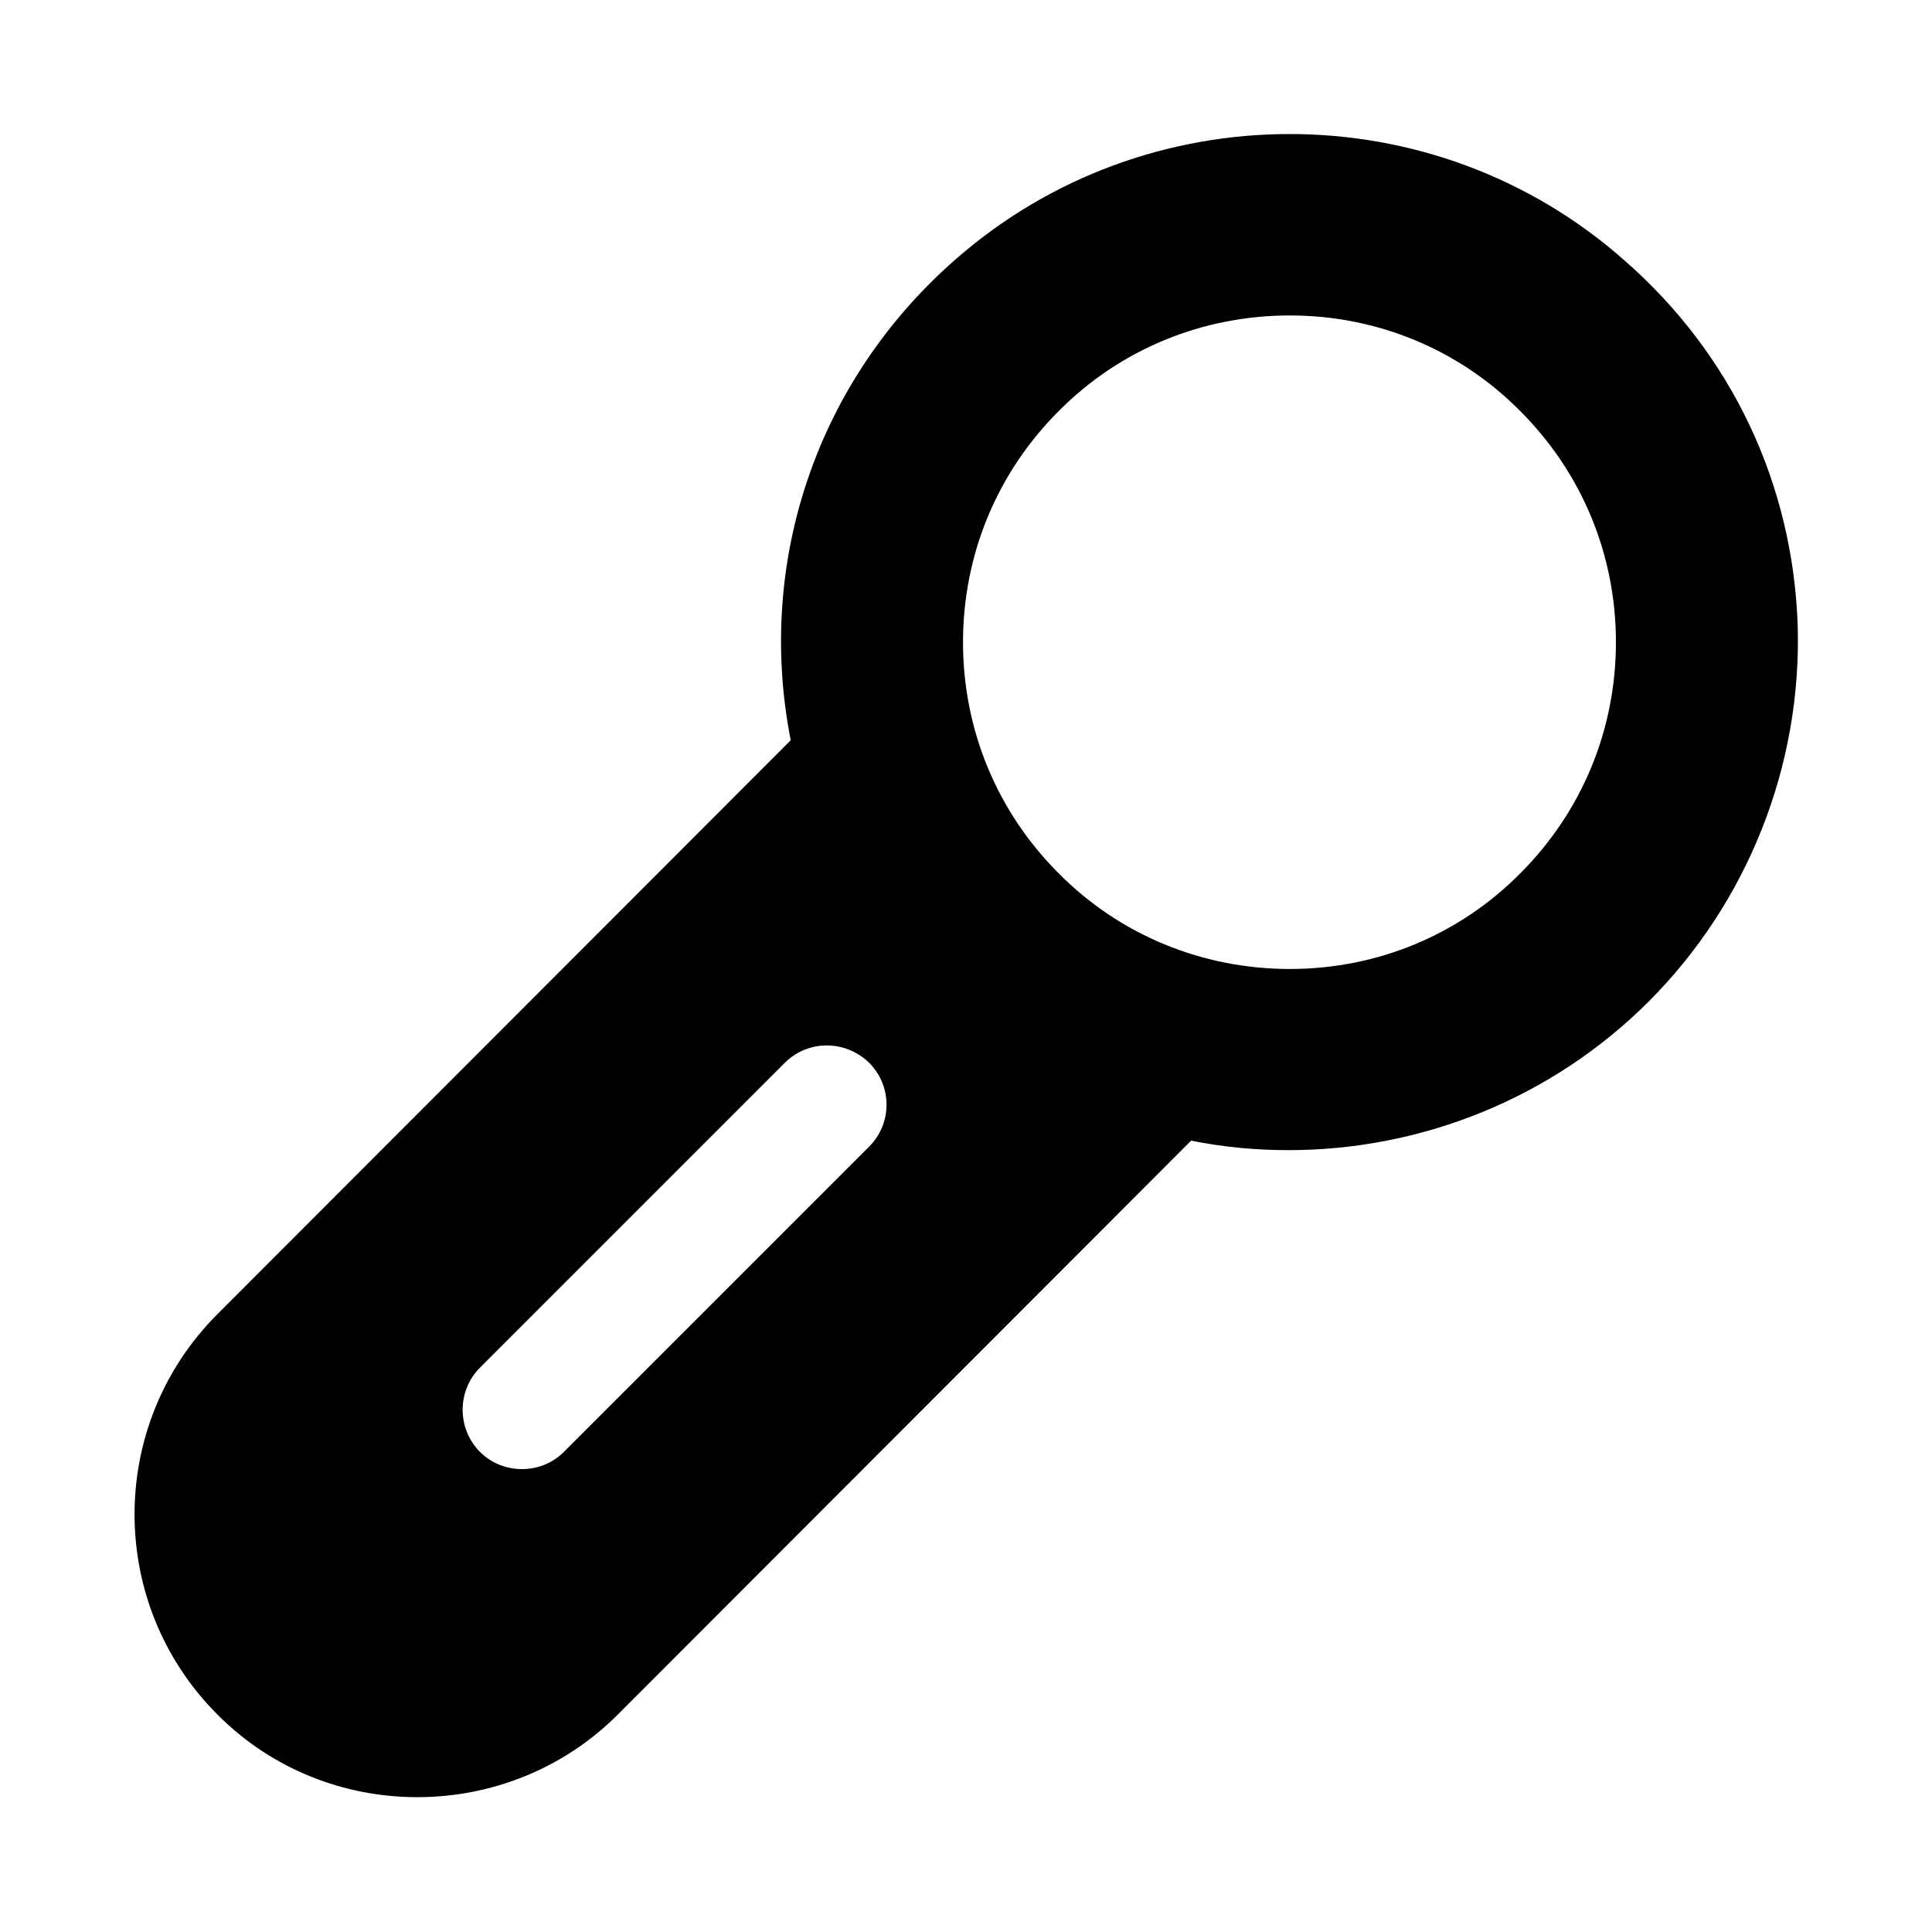
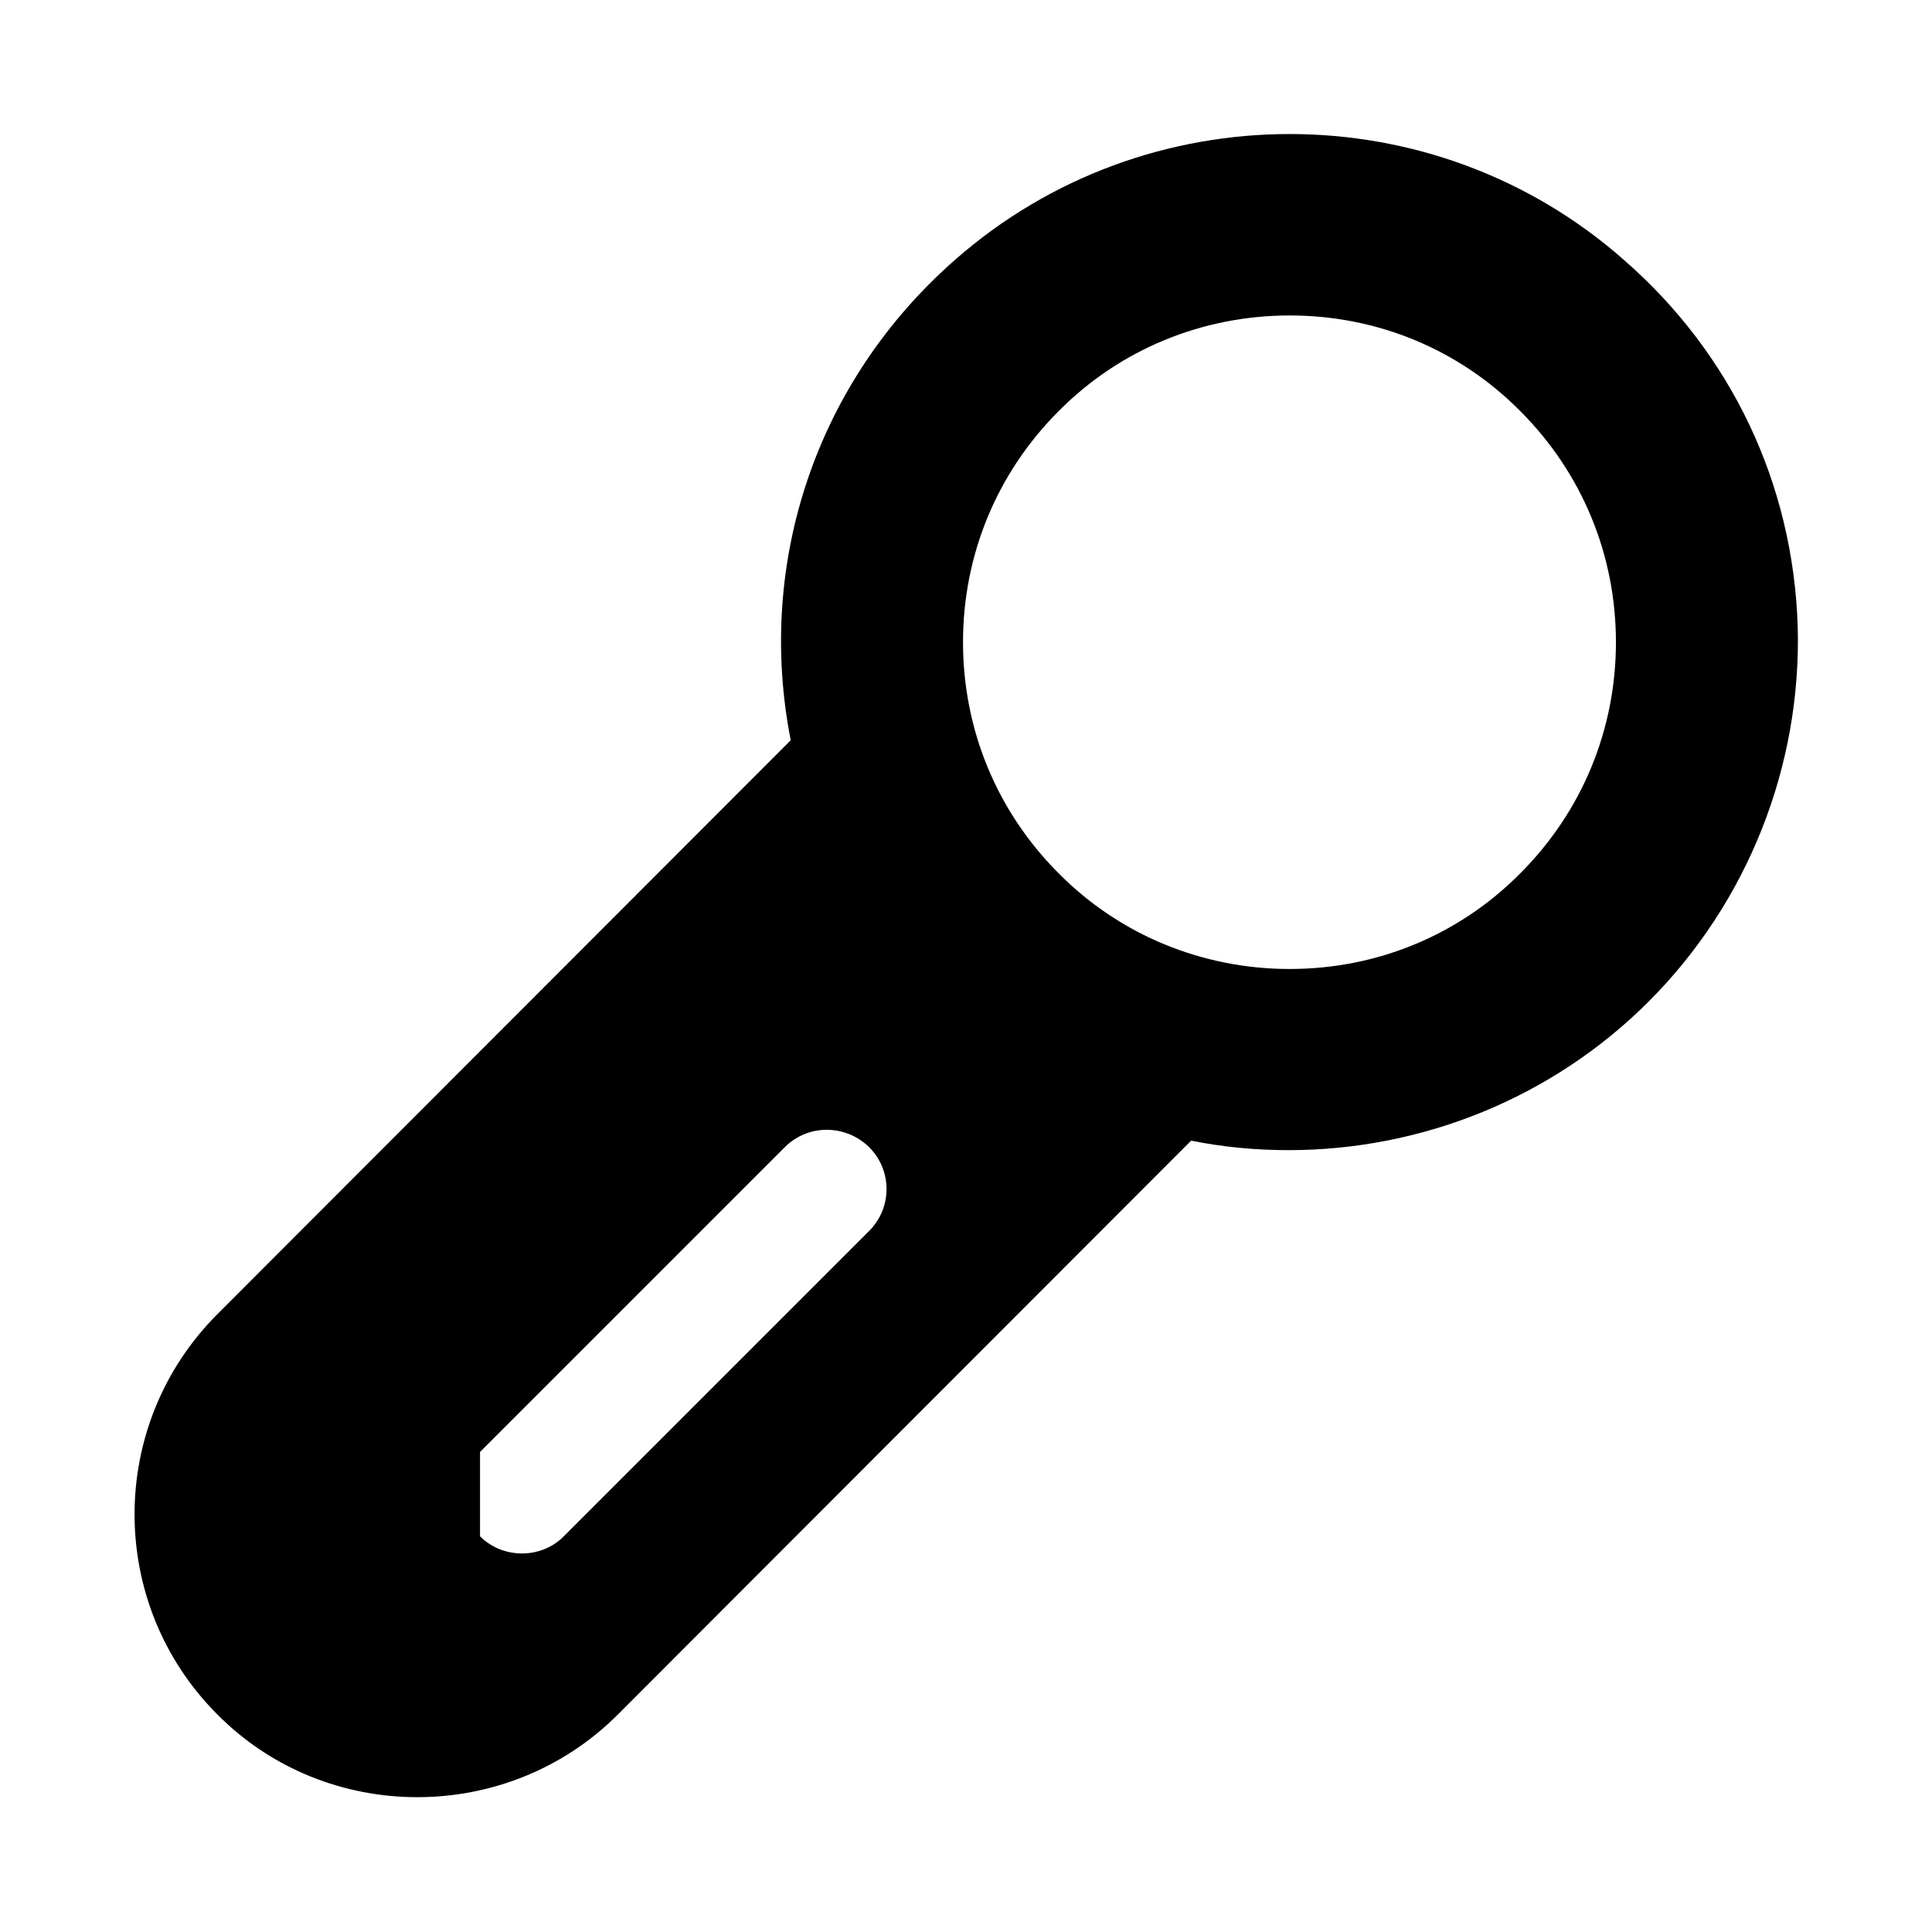
<svg xmlns="http://www.w3.org/2000/svg" fill="#000000" width="800px" height="800px" version="1.1" viewBox="144 144 512 512">
-   <path d="m574.44 212.96c-50.379-44.559-126.74-44.559-177.28-0.16-36.684 32.117-52.898 80.137-43.609 127.37l-151.93 152.09c-29.285 29.285-29.285 76.832 0 106.11 28.98 29.219 76.949 29.188 106.11 0l151.93-152.09c8.504 1.73 17.16 2.519 25.82 2.519 35.426 0 69.902-13.855 95.41-39.359 26.293-26.293 40.617-62.504 39.516-99.66-1.258-37.469-17.473-71.949-45.973-96.824zm-88.637 14.641c23.145 0 44.871 8.973 61.086 25.348 16.375 16.375 25.348 38.102 25.348 61.246 0 23.145-8.973 44.871-25.348 61.246-16.219 16.375-37.945 25.348-61.086 25.348-23.145 0-45.027-8.973-61.246-25.348-16.375-16.375-25.348-38.102-25.348-61.246 0-23.145 8.973-44.871 25.348-61.246 16.219-16.375 38.102-25.348 61.246-25.348zm-214.59 301.18c-6.141-6.141-6.141-16.219 0-22.355l80.766-80.766c6.141-6.141 16.059-6.141 22.355 0 6.141 6.141 6.141 16.059 0 22.199l-80.926 80.926c-6.062 6.102-16.191 6.019-22.195-0.004z" />
+   <path d="m574.44 212.96c-50.379-44.559-126.74-44.559-177.28-0.16-36.684 32.117-52.898 80.137-43.609 127.37l-151.93 152.09c-29.285 29.285-29.285 76.832 0 106.11 28.98 29.219 76.949 29.188 106.11 0l151.93-152.09c8.504 1.73 17.16 2.519 25.82 2.519 35.426 0 69.902-13.855 95.41-39.359 26.293-26.293 40.617-62.504 39.516-99.66-1.258-37.469-17.473-71.949-45.973-96.824zm-88.637 14.641c23.145 0 44.871 8.973 61.086 25.348 16.375 16.375 25.348 38.102 25.348 61.246 0 23.145-8.973 44.871-25.348 61.246-16.219 16.375-37.945 25.348-61.086 25.348-23.145 0-45.027-8.973-61.246-25.348-16.375-16.375-25.348-38.102-25.348-61.246 0-23.145 8.973-44.871 25.348-61.246 16.219-16.375 38.102-25.348 61.246-25.348zm-214.59 301.18l80.766-80.766c6.141-6.141 16.059-6.141 22.355 0 6.141 6.141 6.141 16.059 0 22.199l-80.926 80.926c-6.062 6.102-16.191 6.019-22.195-0.004z" />
</svg>